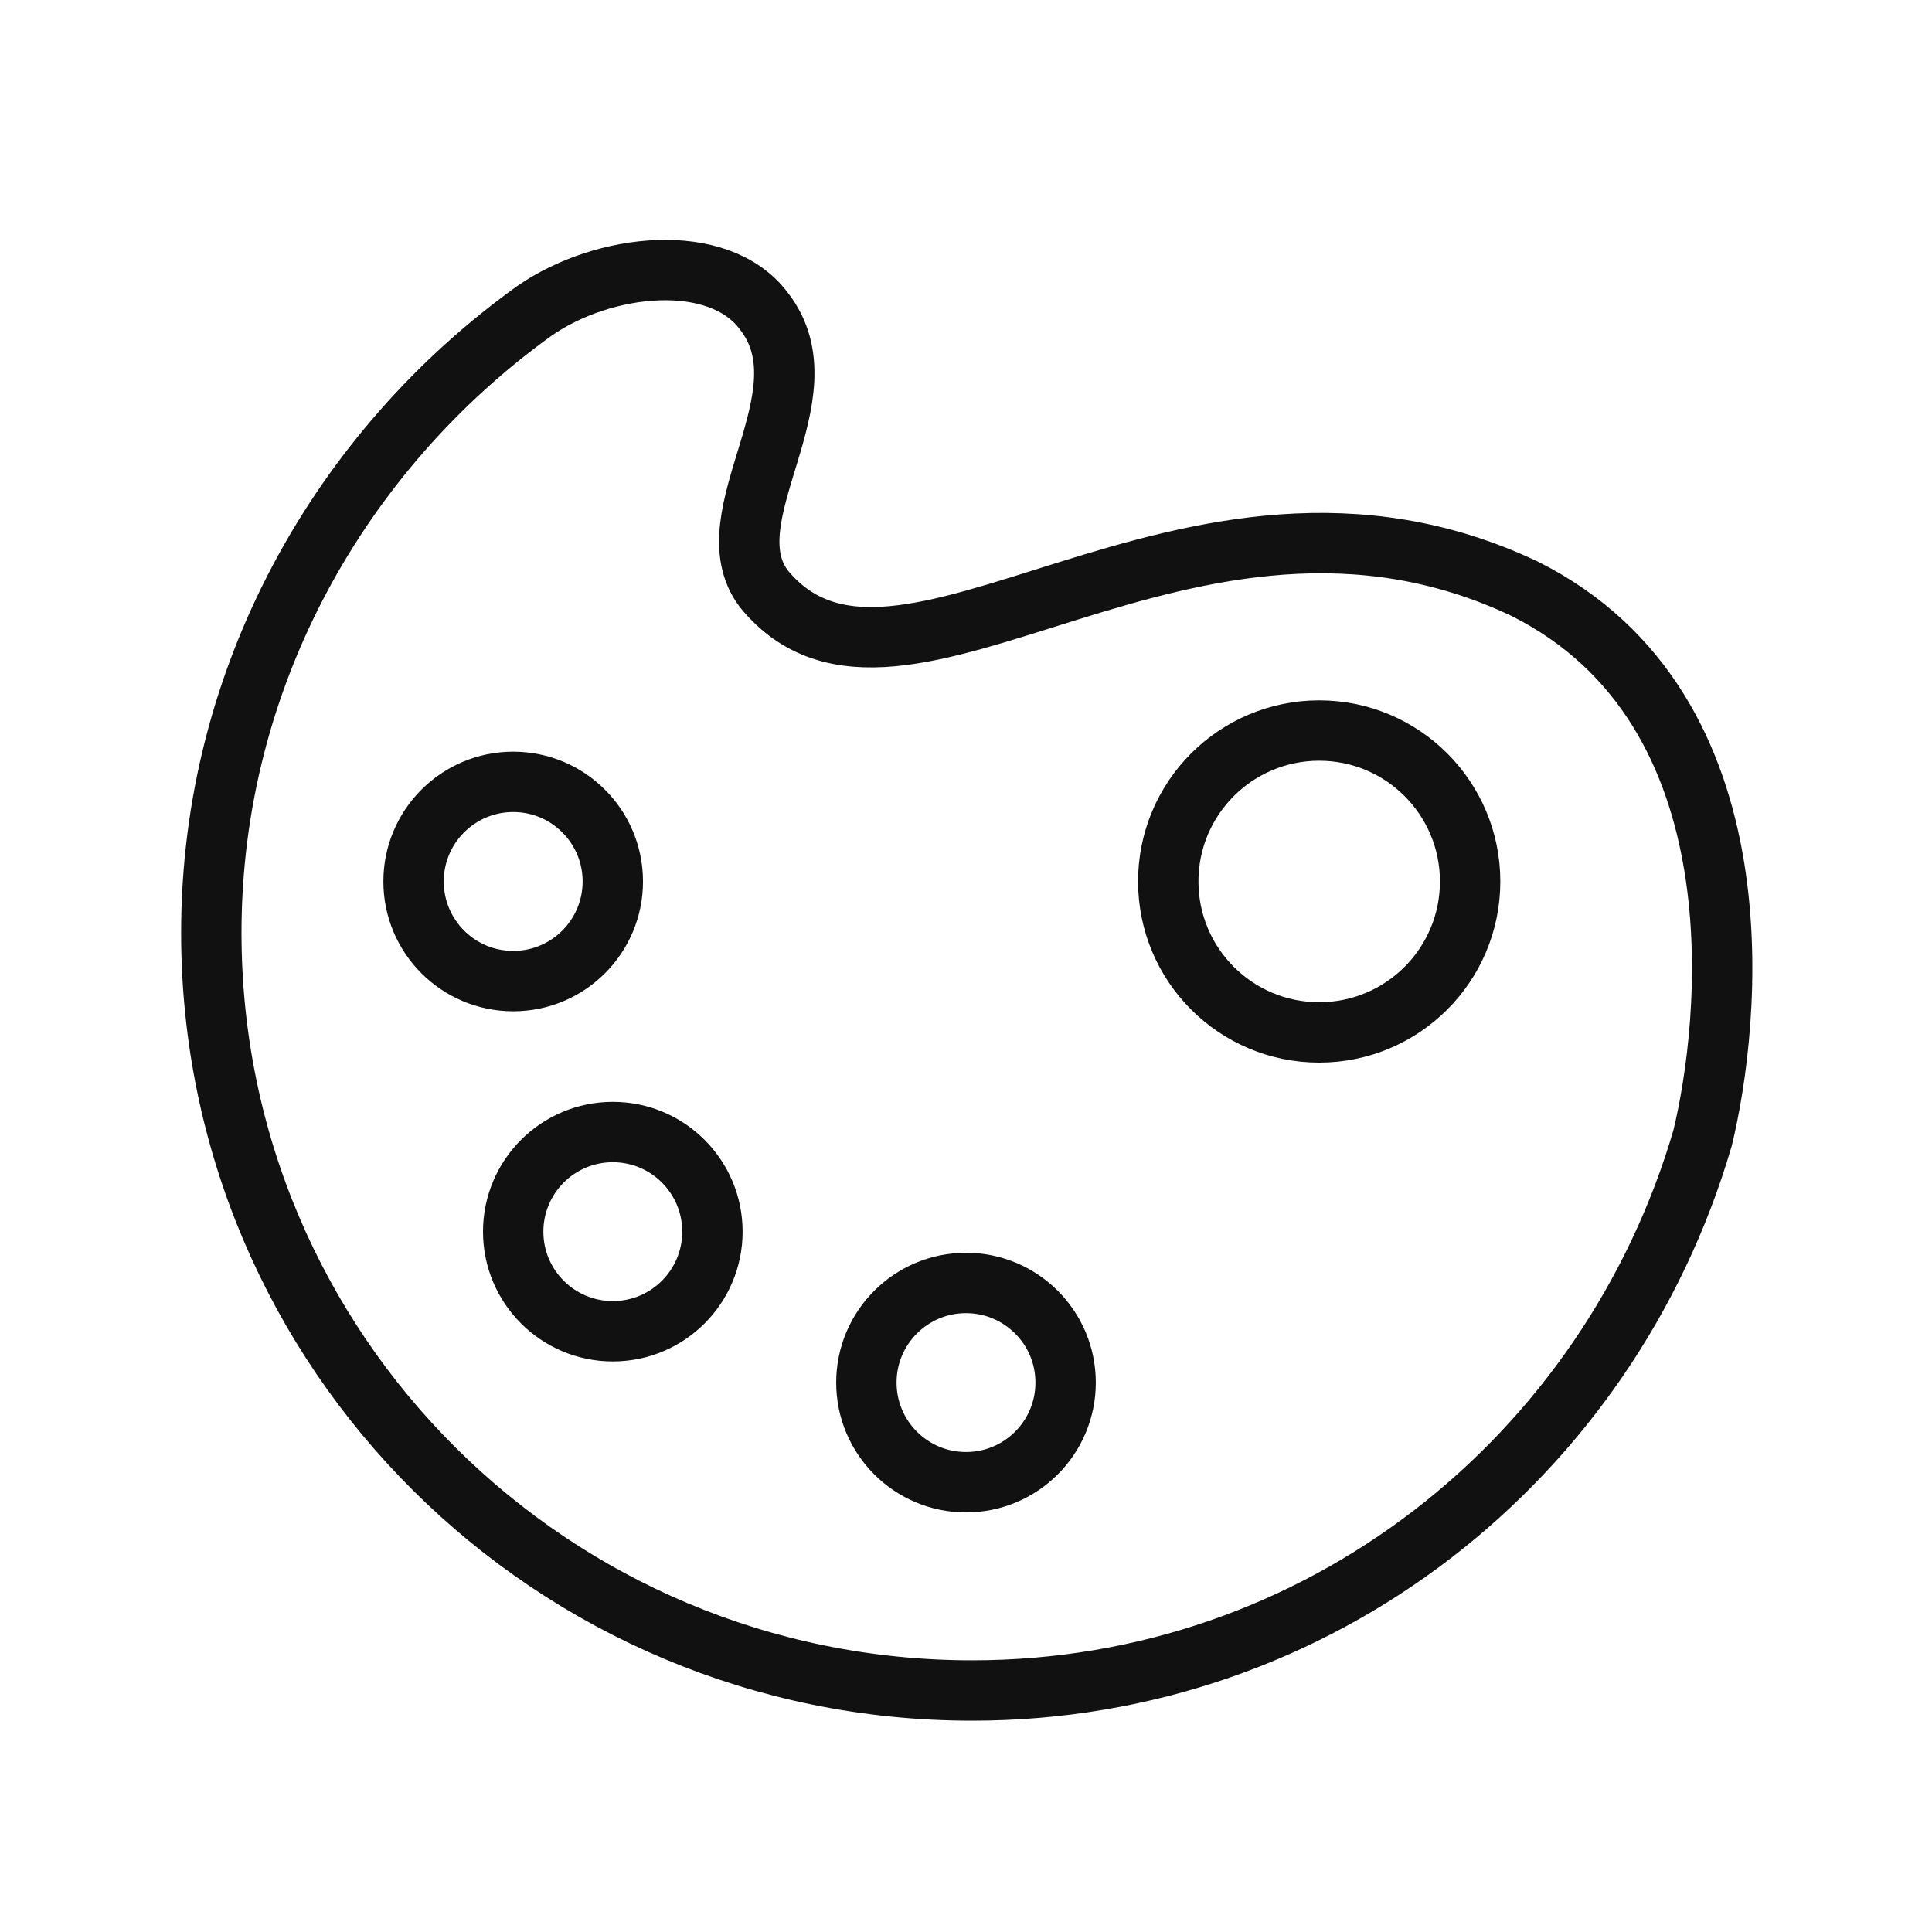
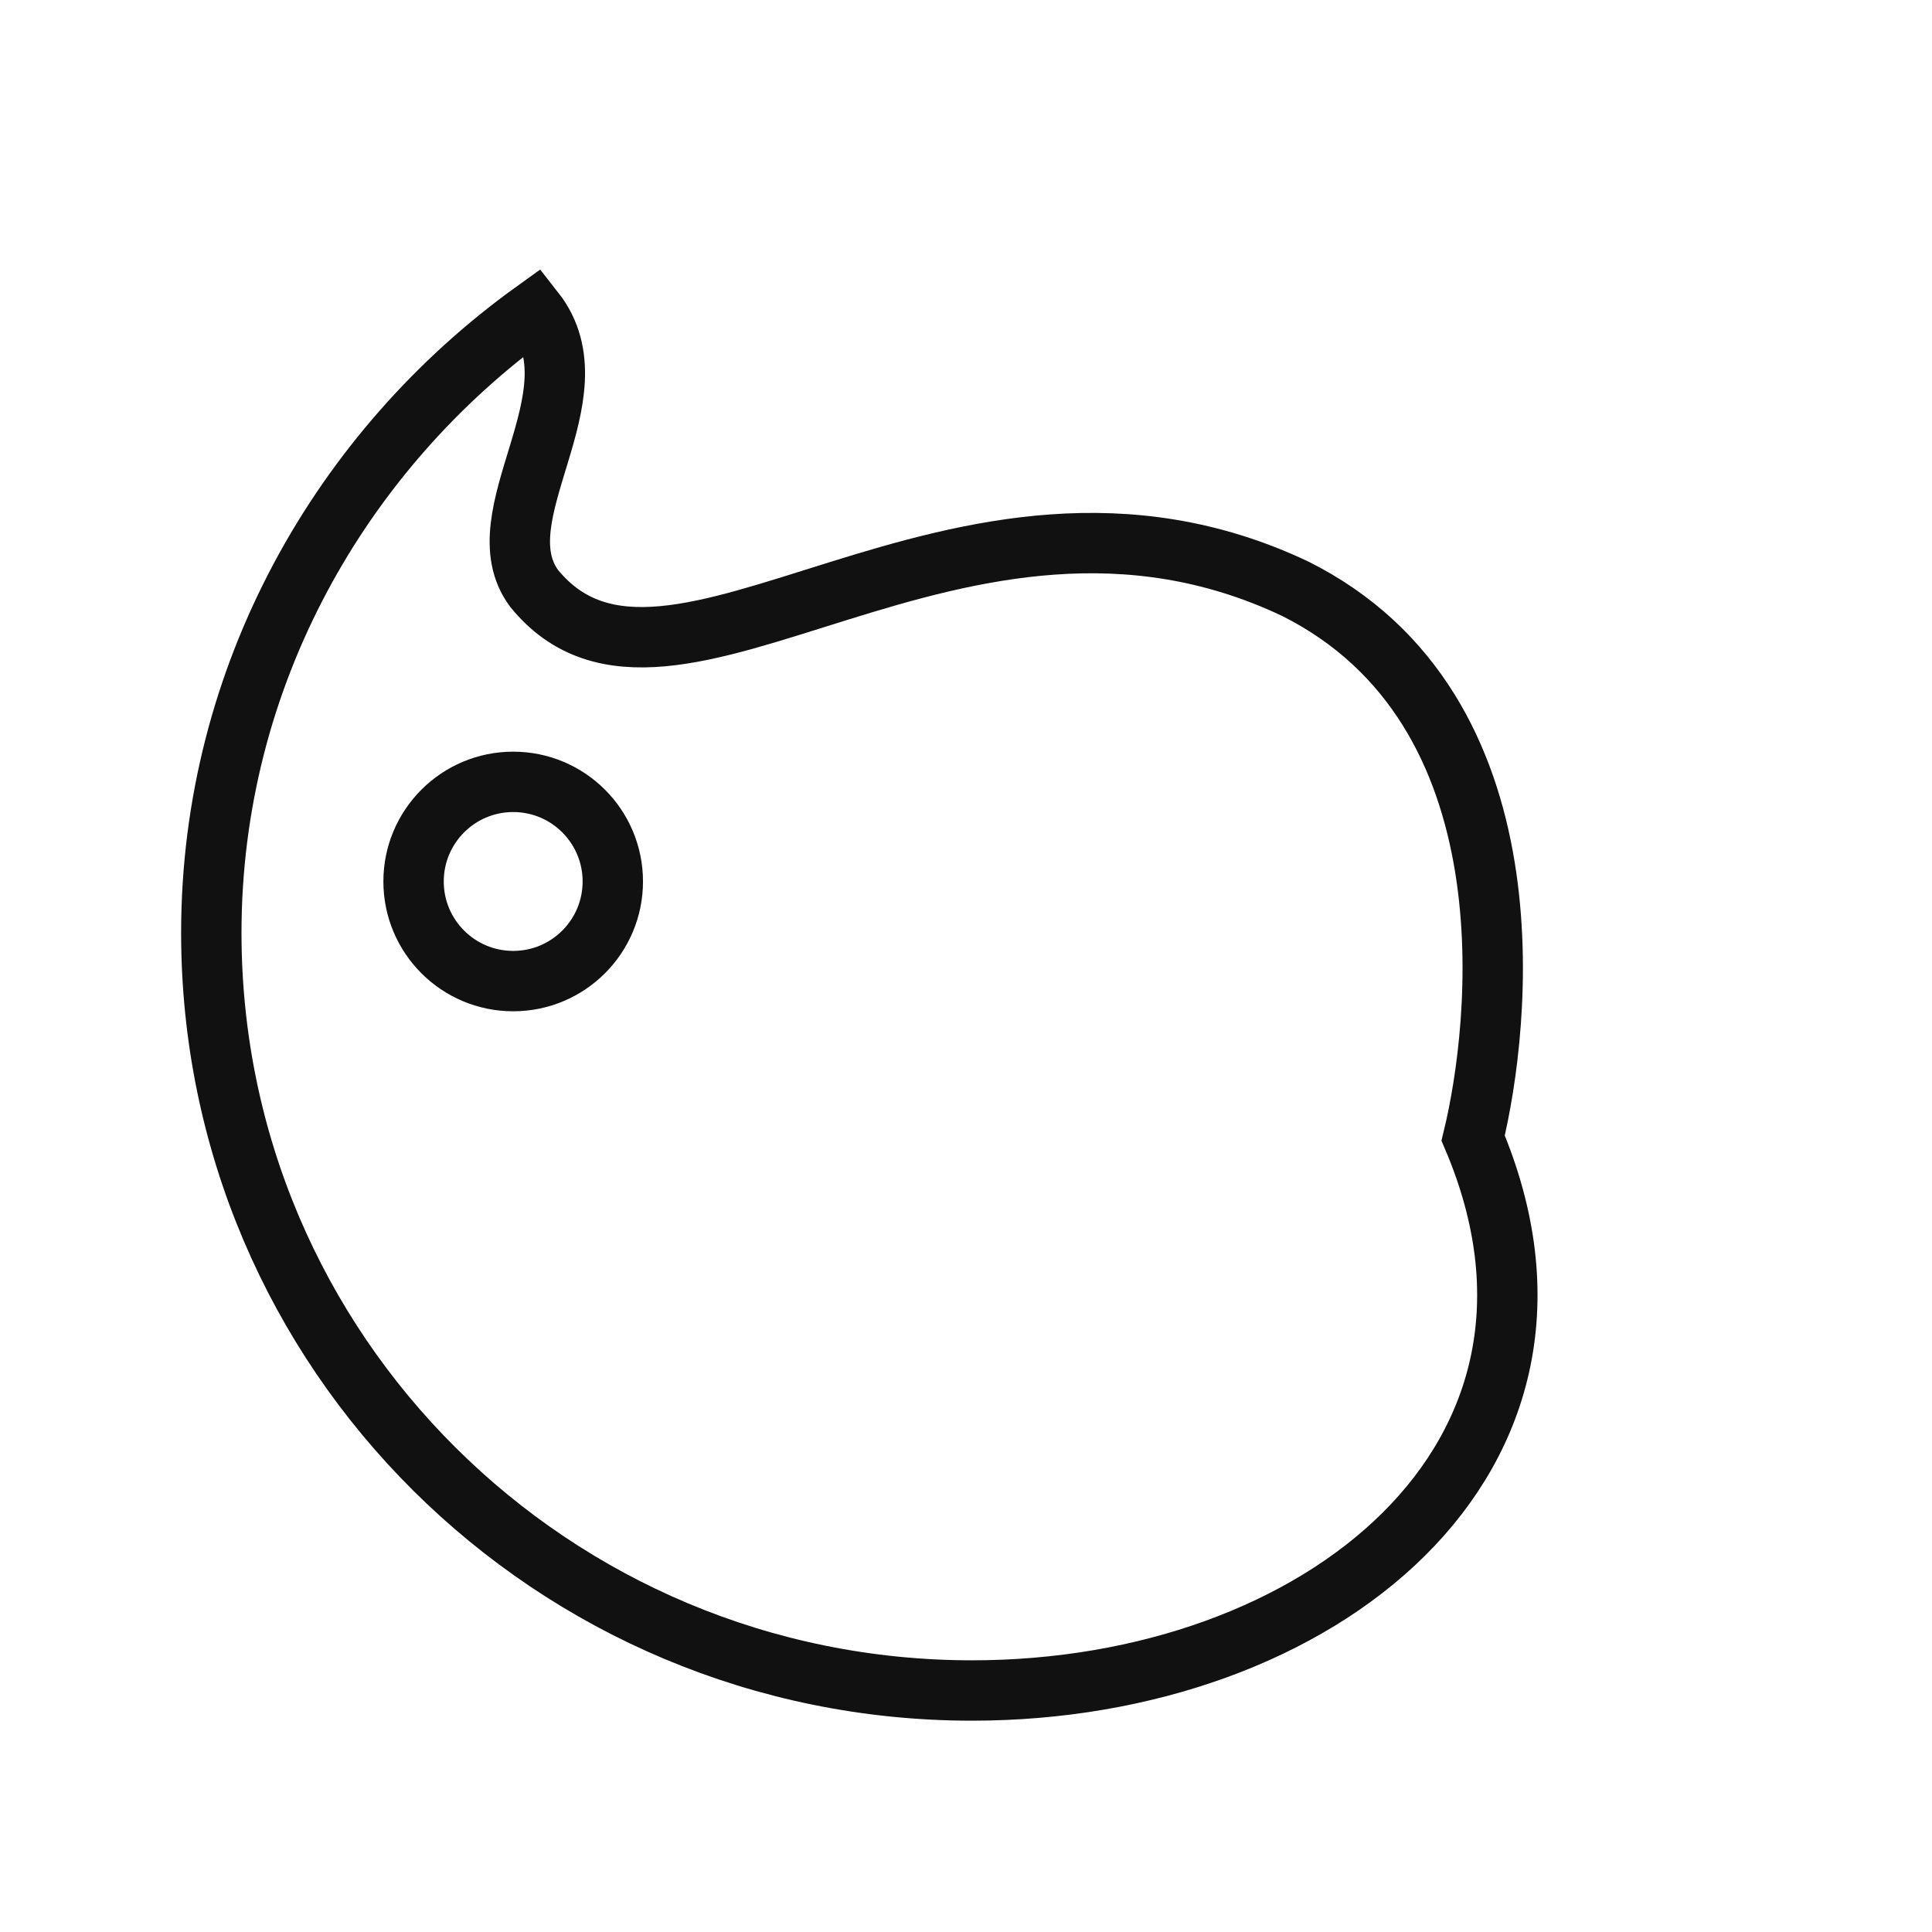
<svg xmlns="http://www.w3.org/2000/svg" version="1.1" id="bcvzkfqxsk-palette" x="0px" y="0px" viewBox="0 0 64 64" style="enable-background:new 0 0 64 64;" xml:space="preserve">
  <style type="text/css">
	.bcvzkfqxsk-st0{fill:none;}
	.bcvzkfqxsk-st1{fill:none;stroke:#111111;stroke-width:2;stroke-linecap:square;stroke-miterlimit:10;}
</style>
  <g>
-     <rect class="bcvzkfqxsk-st0" width="64" height="64" />
-     <ellipse class="bcvzkfqxsk-st1" cx="32" cy="45.8" rx="3.3" ry="3.3" />
-     <ellipse class="bcvzkfqxsk-st1" cx="20.3" cy="40.8" rx="3.3" ry="3.3" />
    <ellipse class="bcvzkfqxsk-st1" cx="17" cy="29.2" rx="3.3" ry="3.3" />
-     <ellipse class="bcvzkfqxsk-st1" cx="43.7" cy="29.2" rx="5" ry="5" />
-     <path class="bcvzkfqxsk-st1" d="M7,30.9c0-8.5,4.3-16,10.7-20.6c2.3-1.6,6.1-2,7.6,0c2.2,2.8-1.8,6.8,0,9.2c4.5,5.5,14-5.3,25.2,0   c8,4,6.8,14.5,5.9,18.2C53.3,48.3,43.7,56,32.2,56C18.3,56,7,44.8,7,30.9z" />
+     <path class="bcvzkfqxsk-st1" d="M7,30.9c0-8.5,4.3-16,10.7-20.6c2.2,2.8-1.8,6.8,0,9.2c4.5,5.5,14-5.3,25.2,0   c8,4,6.8,14.5,5.9,18.2C53.3,48.3,43.7,56,32.2,56C18.3,56,7,44.8,7,30.9z" />
  </g>
</svg>